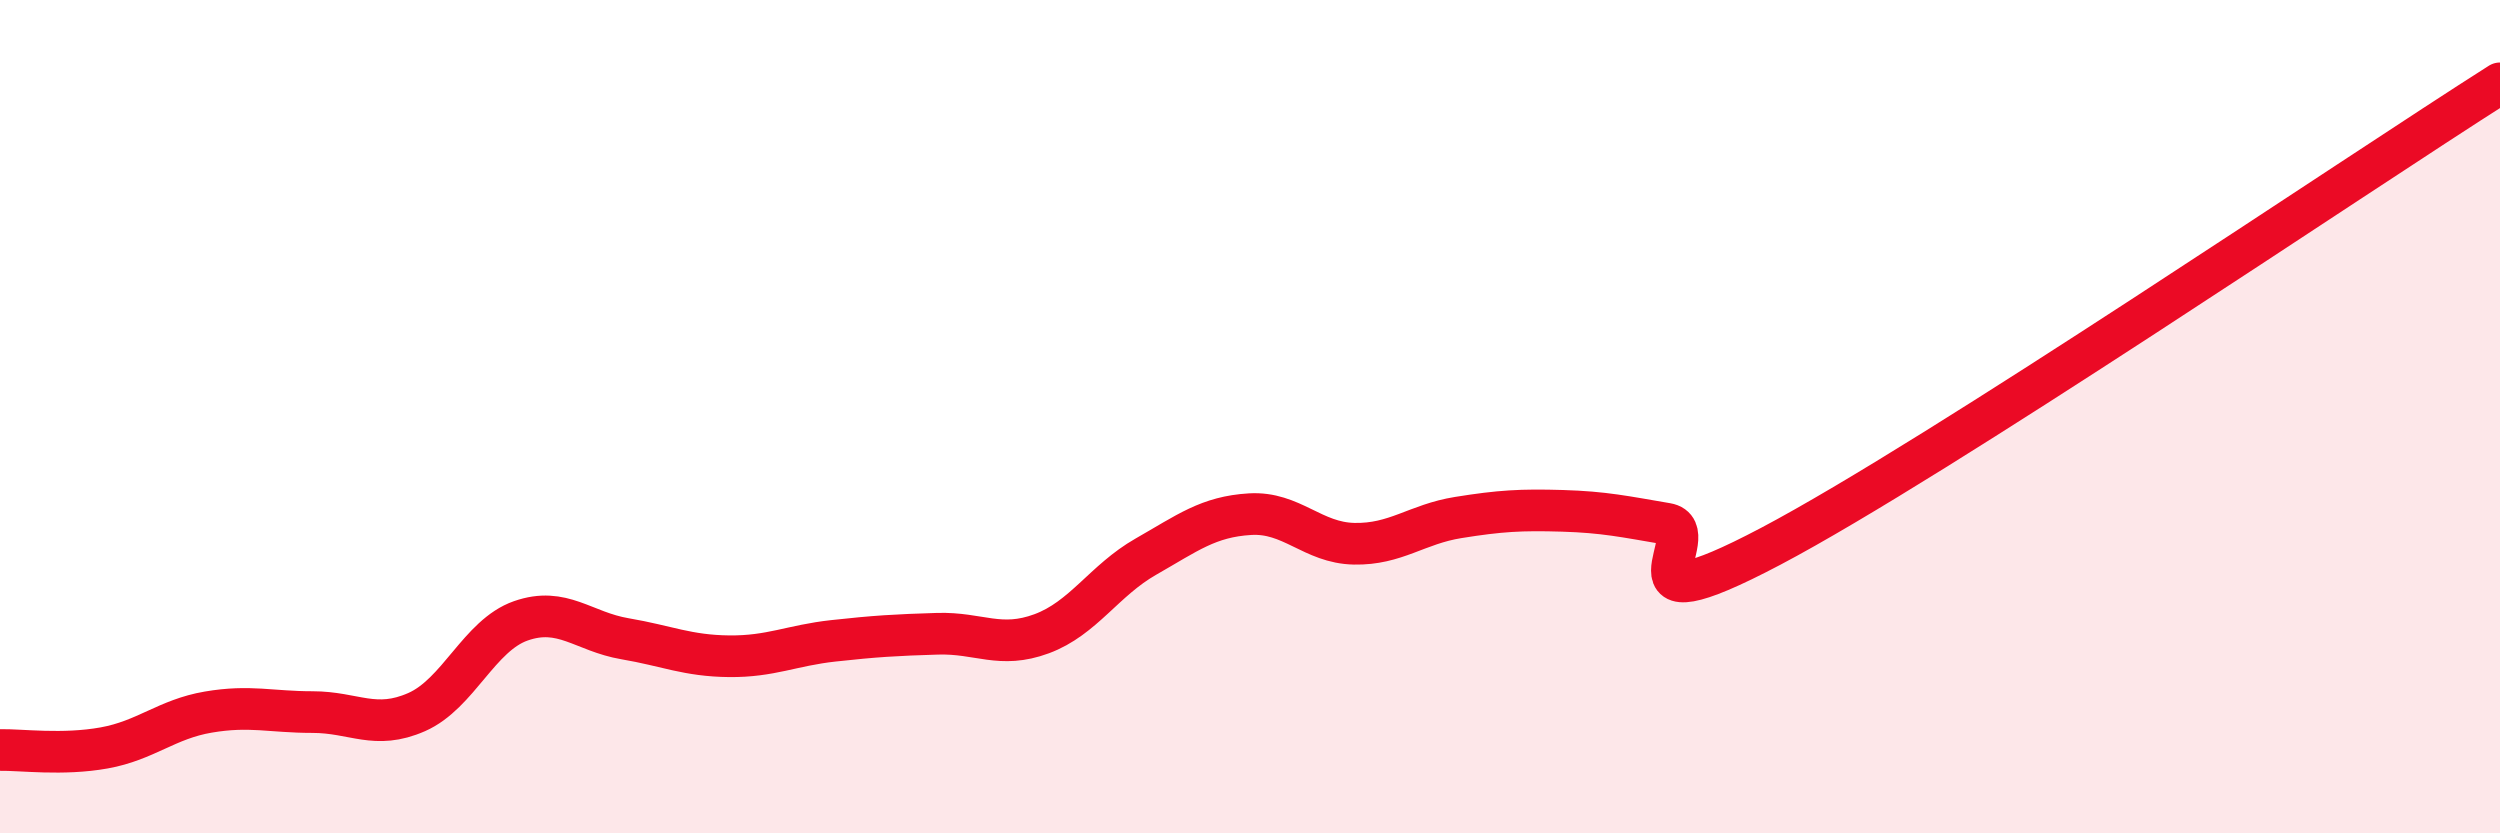
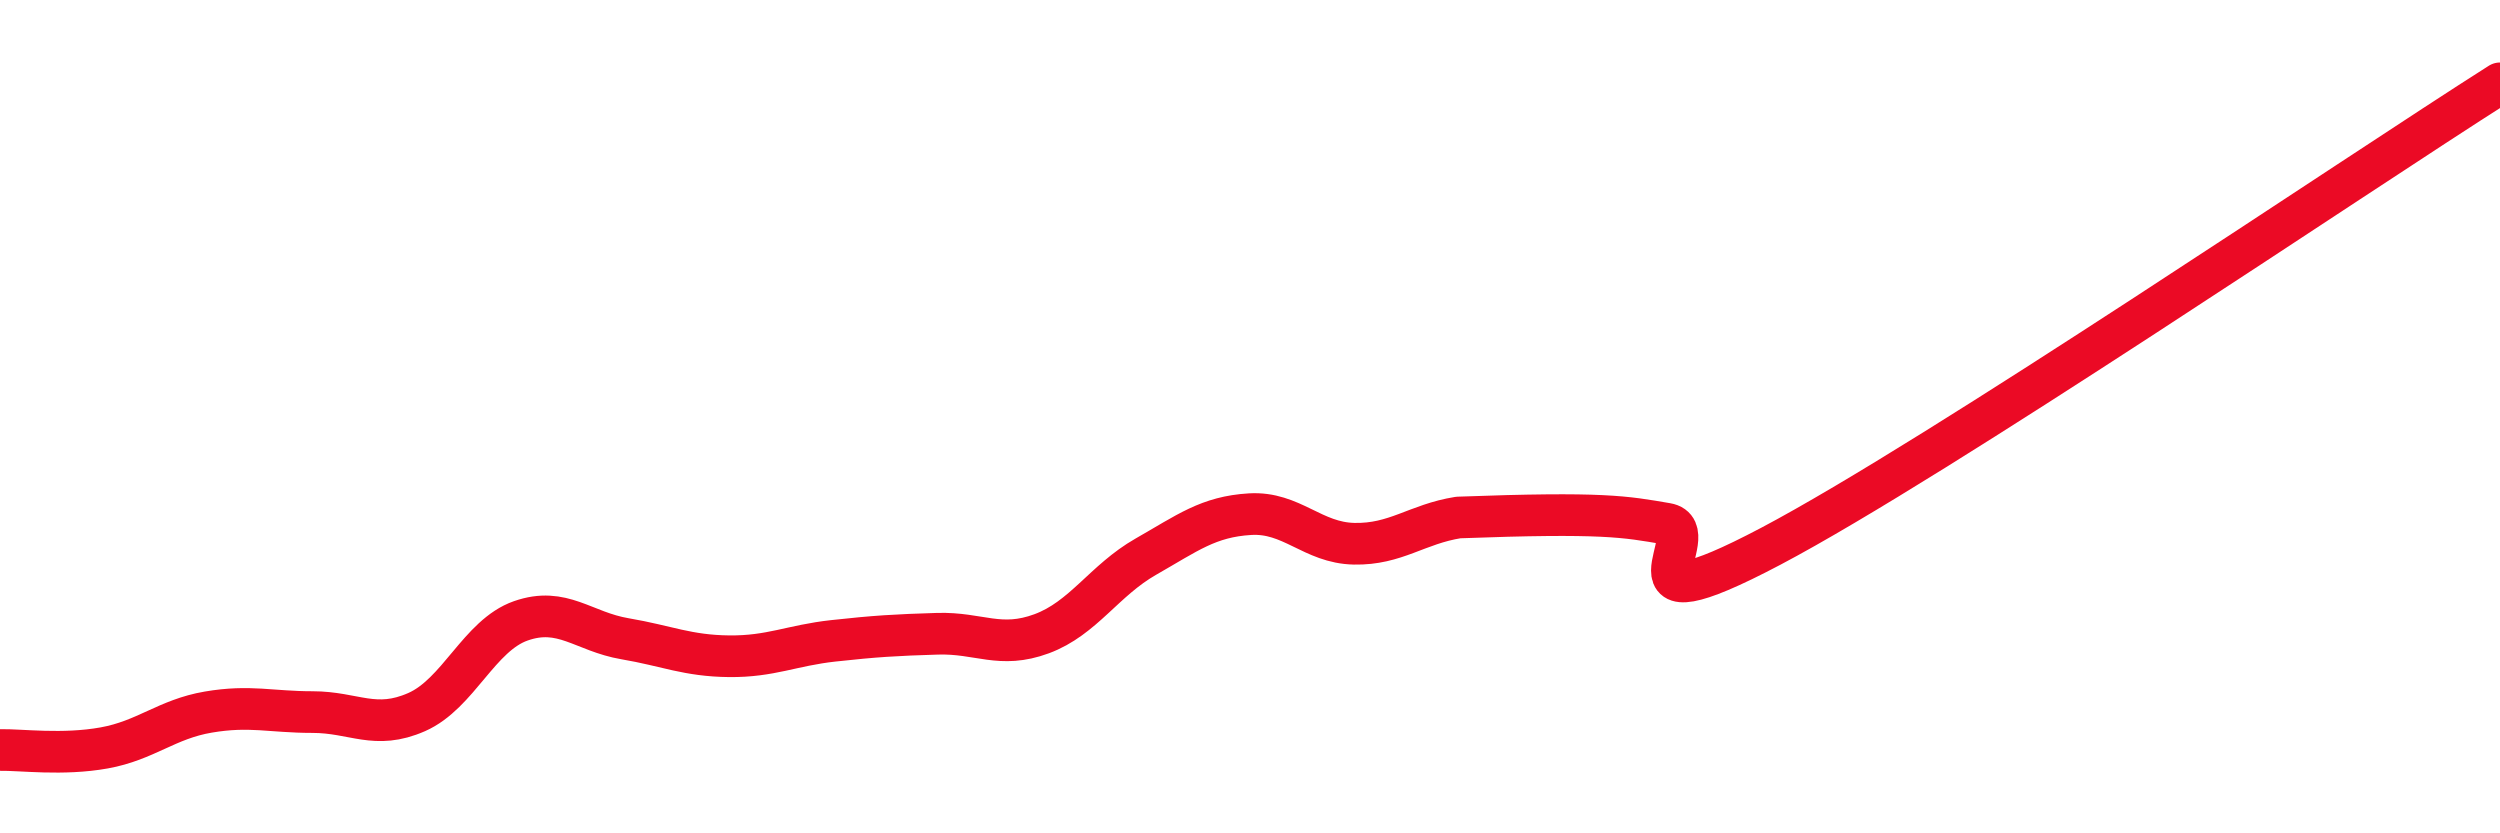
<svg xmlns="http://www.w3.org/2000/svg" width="60" height="20" viewBox="0 0 60 20">
-   <path d="M 0,18 C 0.5,17.99 1.5,18.13 2.5,17.95 C 3.5,17.77 4,17.26 5,17.09 C 6,16.92 6.5,17.09 7.5,17.09 C 8.5,17.09 9,17.53 10,17.09 C 11,16.65 11.5,15.25 12.5,14.9 C 13.5,14.55 14,15.16 15,15.33 C 16,15.5 16.5,15.74 17.5,15.75 C 18.5,15.76 19,15.49 20,15.38 C 21,15.27 21.5,15.24 22.5,15.21 C 23.5,15.18 24,15.58 25,15.21 C 26,14.84 26.5,13.93 27.5,13.36 C 28.5,12.79 29,12.4 30,12.34 C 31,12.28 31.5,13.03 32.5,13.05 C 33.5,13.07 34,12.58 35,12.42 C 36,12.26 36.5,12.23 37.5,12.26 C 38.5,12.29 39,12.4 40,12.57 C 41,12.74 38.5,15.22 42.5,13.11 C 46.5,11 56.5,4.22 60,2L60 20L0 20Z" fill="#EB0A25" opacity="0.1" stroke-linecap="round" stroke-linejoin="round" />
-   <path d="M 0,18 C 0.5,17.99 1.5,18.13 2.5,17.95 C 3.5,17.77 4,17.26 5,17.09 C 6,16.92 6.5,17.09 7.5,17.09 C 8.5,17.09 9,17.53 10,17.09 C 11,16.65 11.5,15.25 12.5,14.9 C 13.5,14.55 14,15.16 15,15.33 C 16,15.5 16.5,15.74 17.5,15.75 C 18.5,15.76 19,15.49 20,15.38 C 21,15.27 21.5,15.24 22.5,15.21 C 23.5,15.18 24,15.58 25,15.21 C 26,14.84 26.5,13.93 27.5,13.36 C 28.5,12.79 29,12.4 30,12.34 C 31,12.28 31.5,13.03 32.5,13.05 C 33.5,13.07 34,12.58 35,12.42 C 36,12.26 36.5,12.23 37.5,12.26 C 38.5,12.29 39,12.4 40,12.57 C 41,12.74 38.5,15.22 42.5,13.11 C 46.5,11 56.5,4.22 60,2" stroke="#EB0A25" stroke-width="1" fill="none" stroke-linecap="round" stroke-linejoin="round" />
+   <path d="M 0,18 C 0.5,17.99 1.5,18.13 2.5,17.95 C 3.5,17.77 4,17.26 5,17.09 C 6,16.92 6.5,17.09 7.5,17.09 C 8.5,17.09 9,17.53 10,17.09 C 11,16.65 11.5,15.25 12.5,14.9 C 13.5,14.55 14,15.16 15,15.33 C 16,15.5 16.5,15.74 17.5,15.75 C 18.5,15.76 19,15.49 20,15.38 C 21,15.27 21.5,15.24 22.5,15.21 C 23.5,15.18 24,15.58 25,15.21 C 26,14.84 26.5,13.93 27.5,13.36 C 28.5,12.79 29,12.4 30,12.34 C 31,12.28 31.5,13.03 32.5,13.05 C 33.5,13.07 34,12.58 35,12.42 C 38.5,12.29 39,12.4 40,12.57 C 41,12.74 38.5,15.22 42.5,13.11 C 46.5,11 56.5,4.22 60,2" stroke="#EB0A25" stroke-width="1" fill="none" stroke-linecap="round" stroke-linejoin="round" />
</svg>